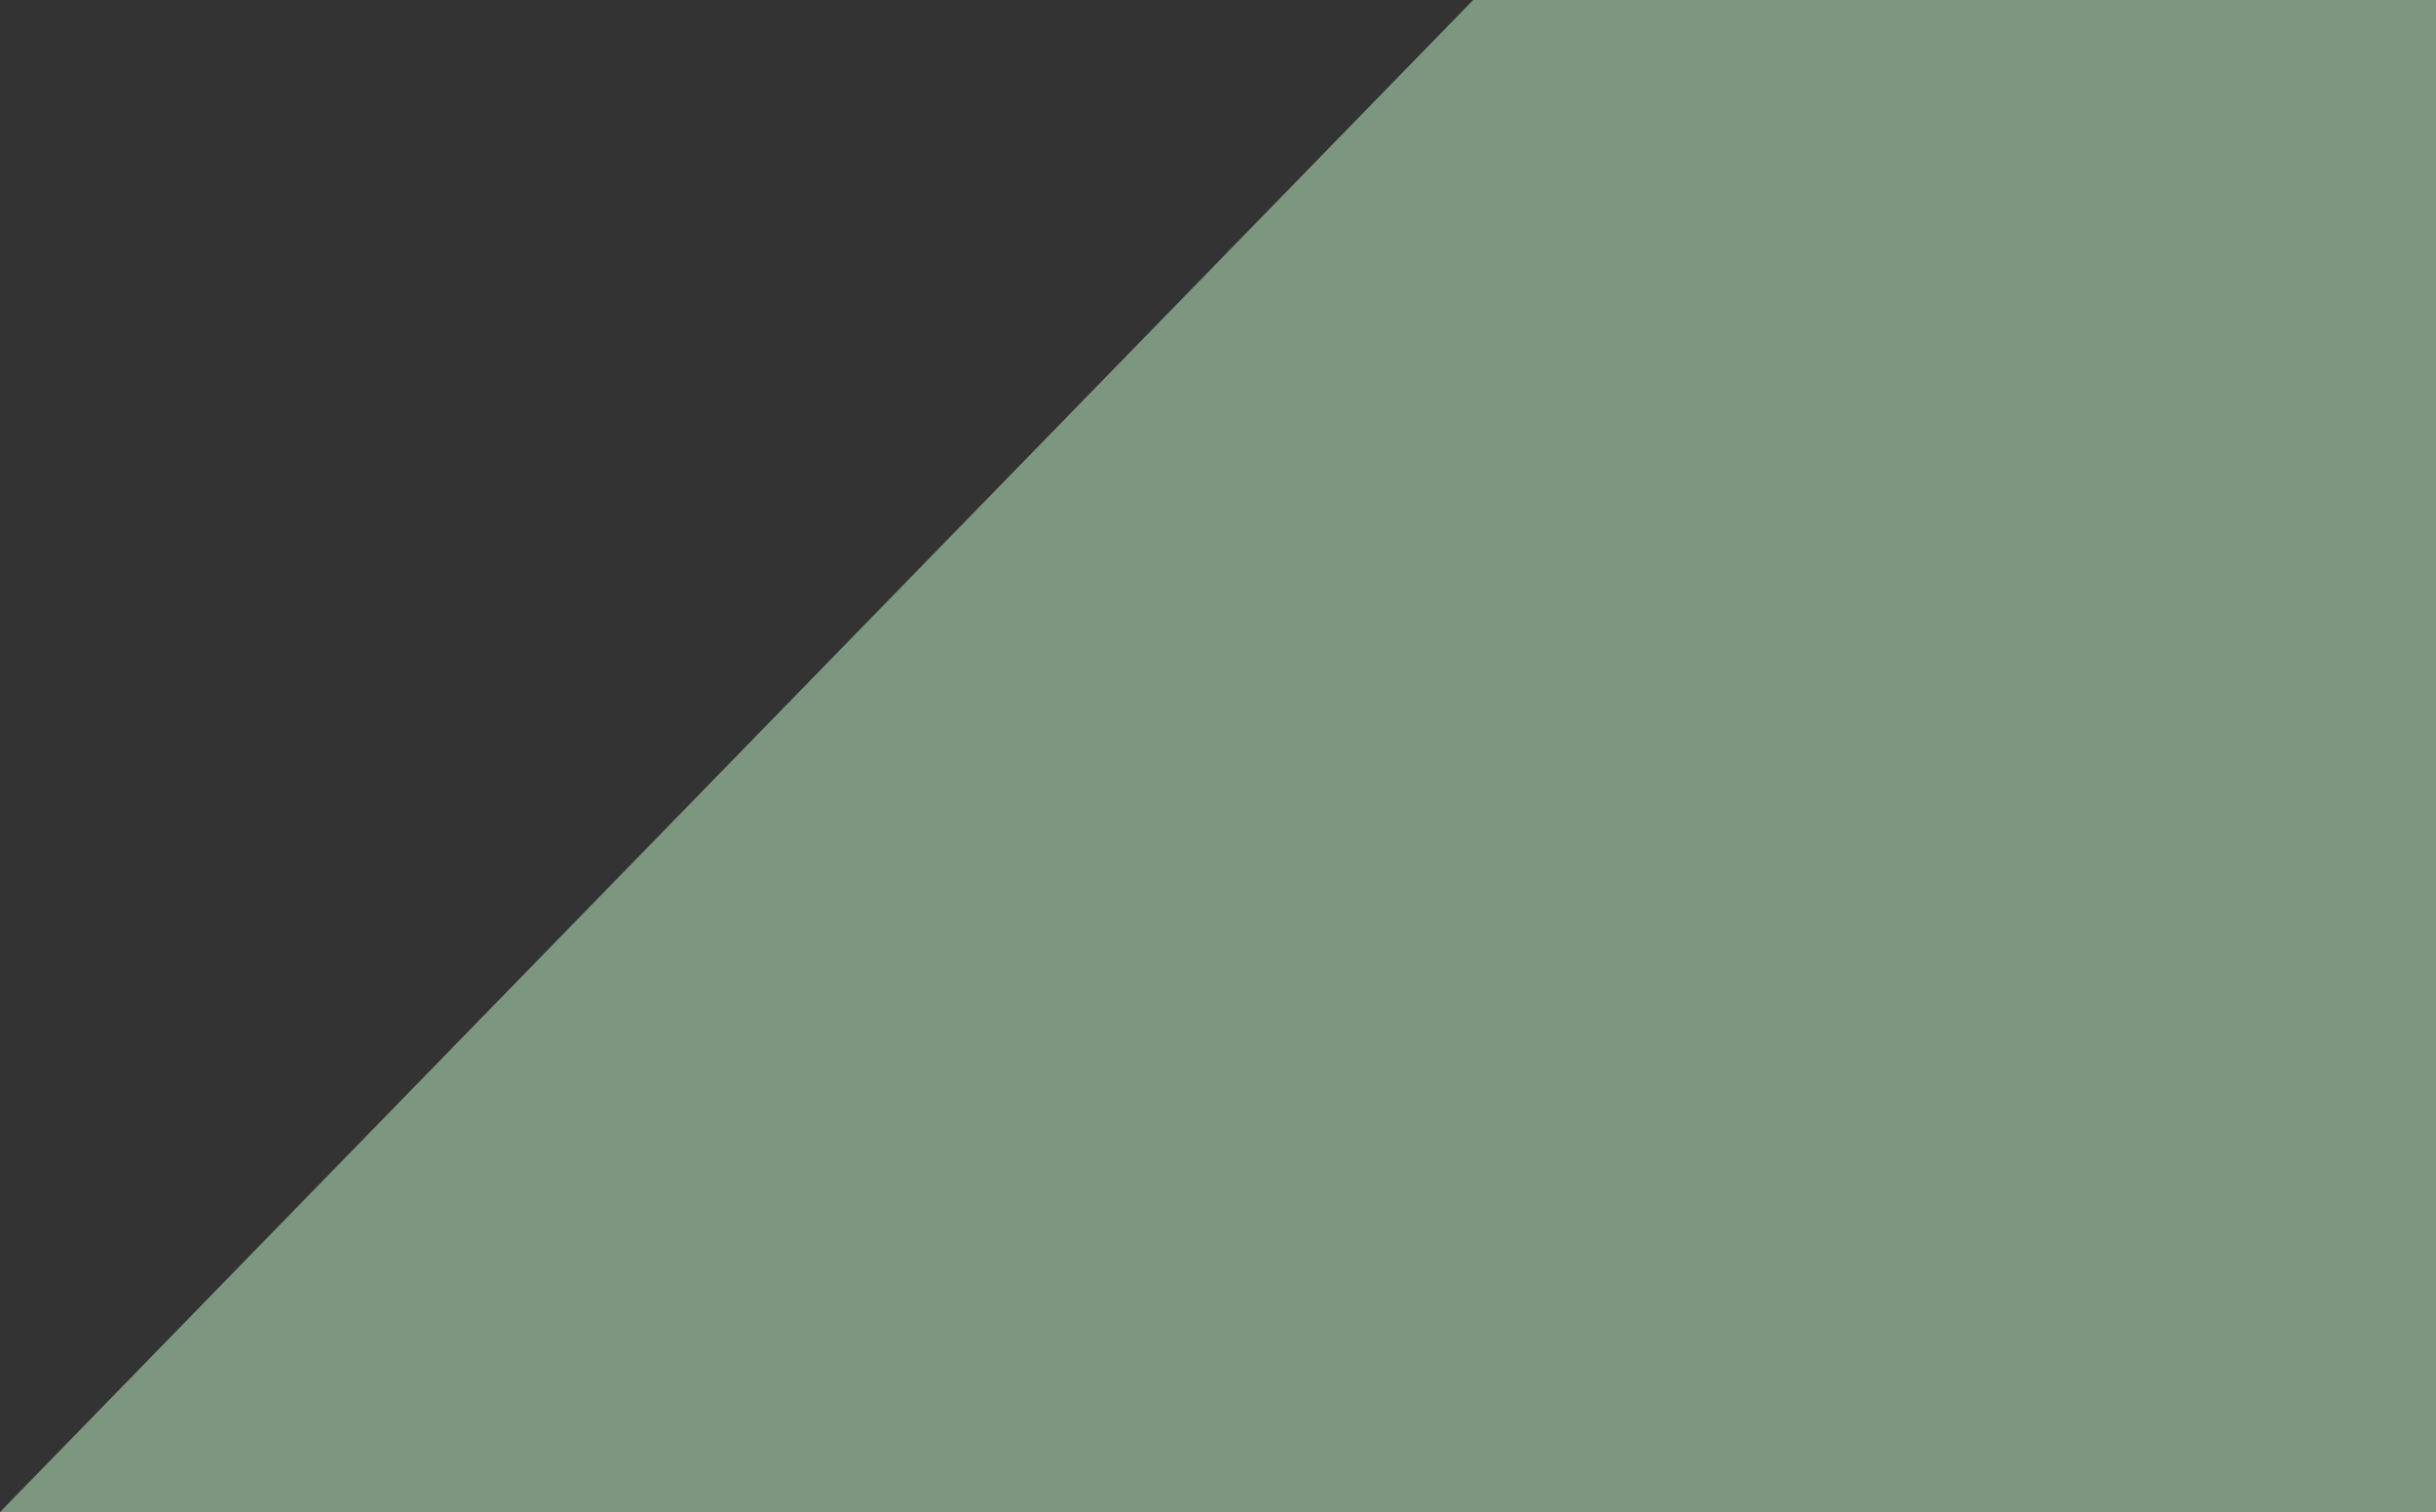
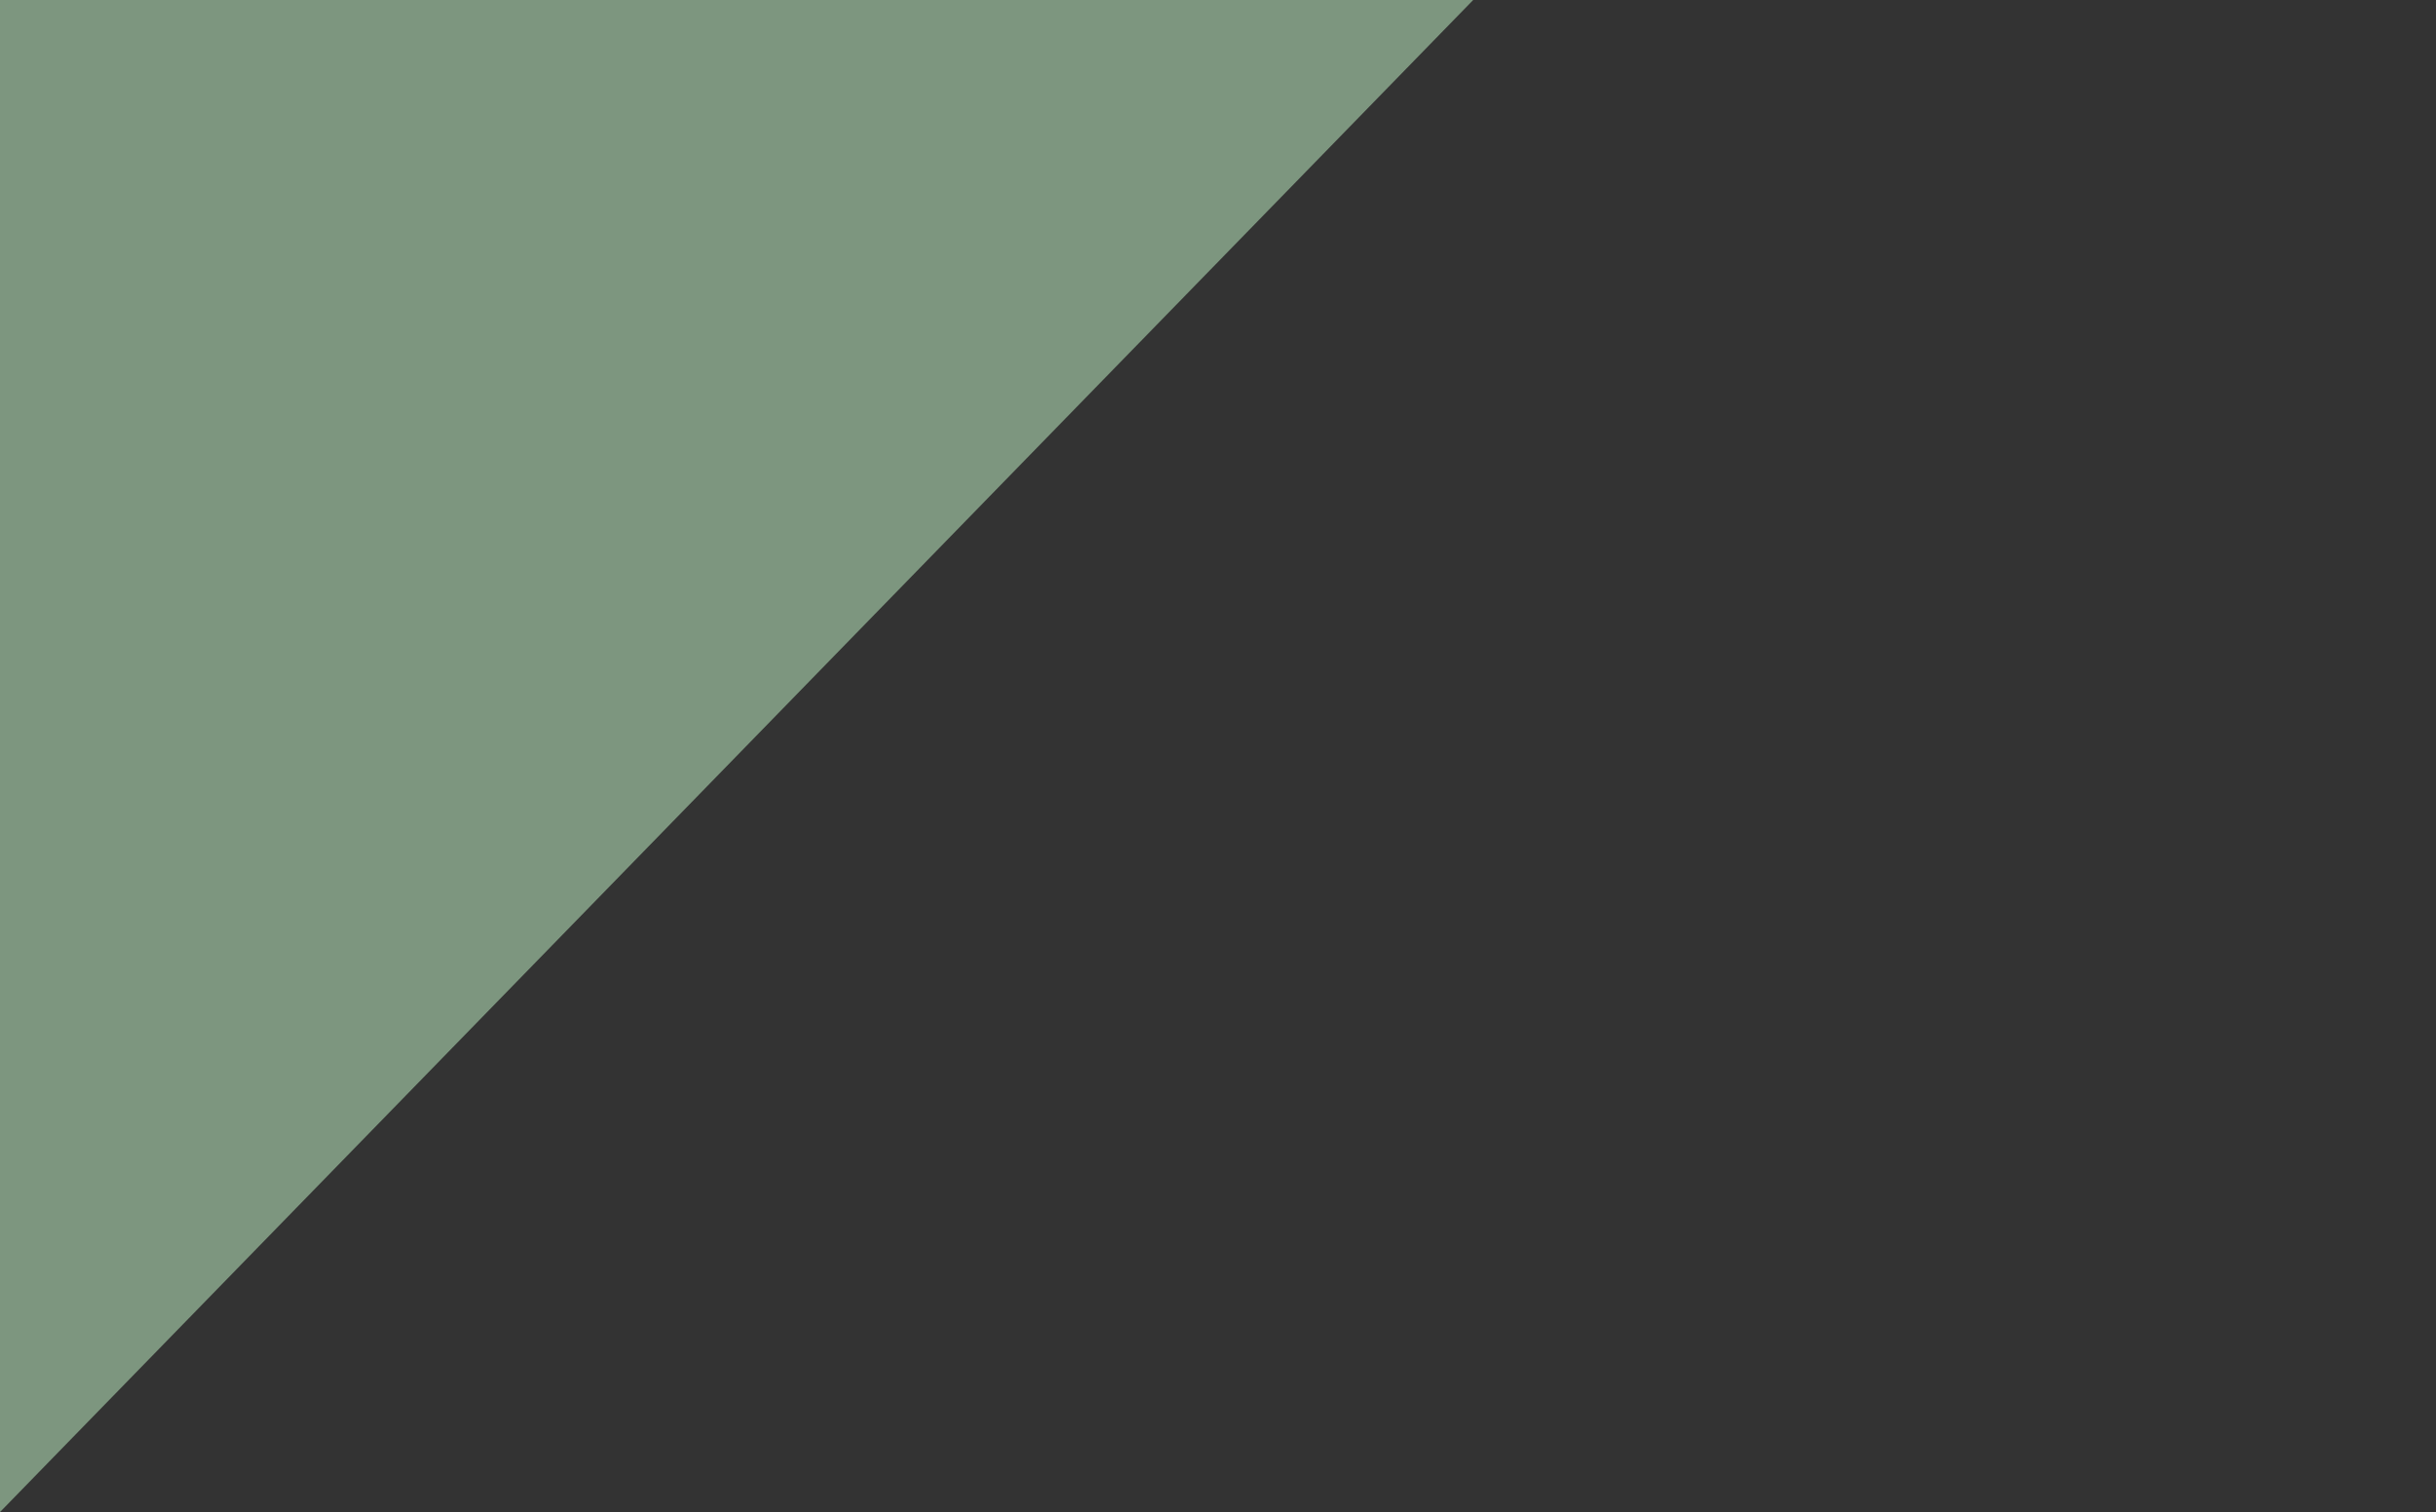
<svg xmlns="http://www.w3.org/2000/svg" width="6224" height="3864" viewBox="0 0 6224 3864" fill="none">
  <rect x="0" y="0" width="6224" height="3864" fill="#333333" stroke="none" />
-   <path d="M0 3864L3764 0H6224V3864H0Z" fill="url(#paint0_linear_683_2925)" fill-opacity="0.5" />
+   <path d="M0 3864L3764 0H6224H0Z" fill="url(#paint0_linear_683_2925)" fill-opacity="0.5" />
  <defs>
    <linearGradient id="paint0_linear_683_2925" x1="5792" y1="-130" x2="654" y2="3952" gradientUnits="userSpaceOnUse">
      <stop stop-color="#C8FACD" />
    </linearGradient>
  </defs>
</svg>